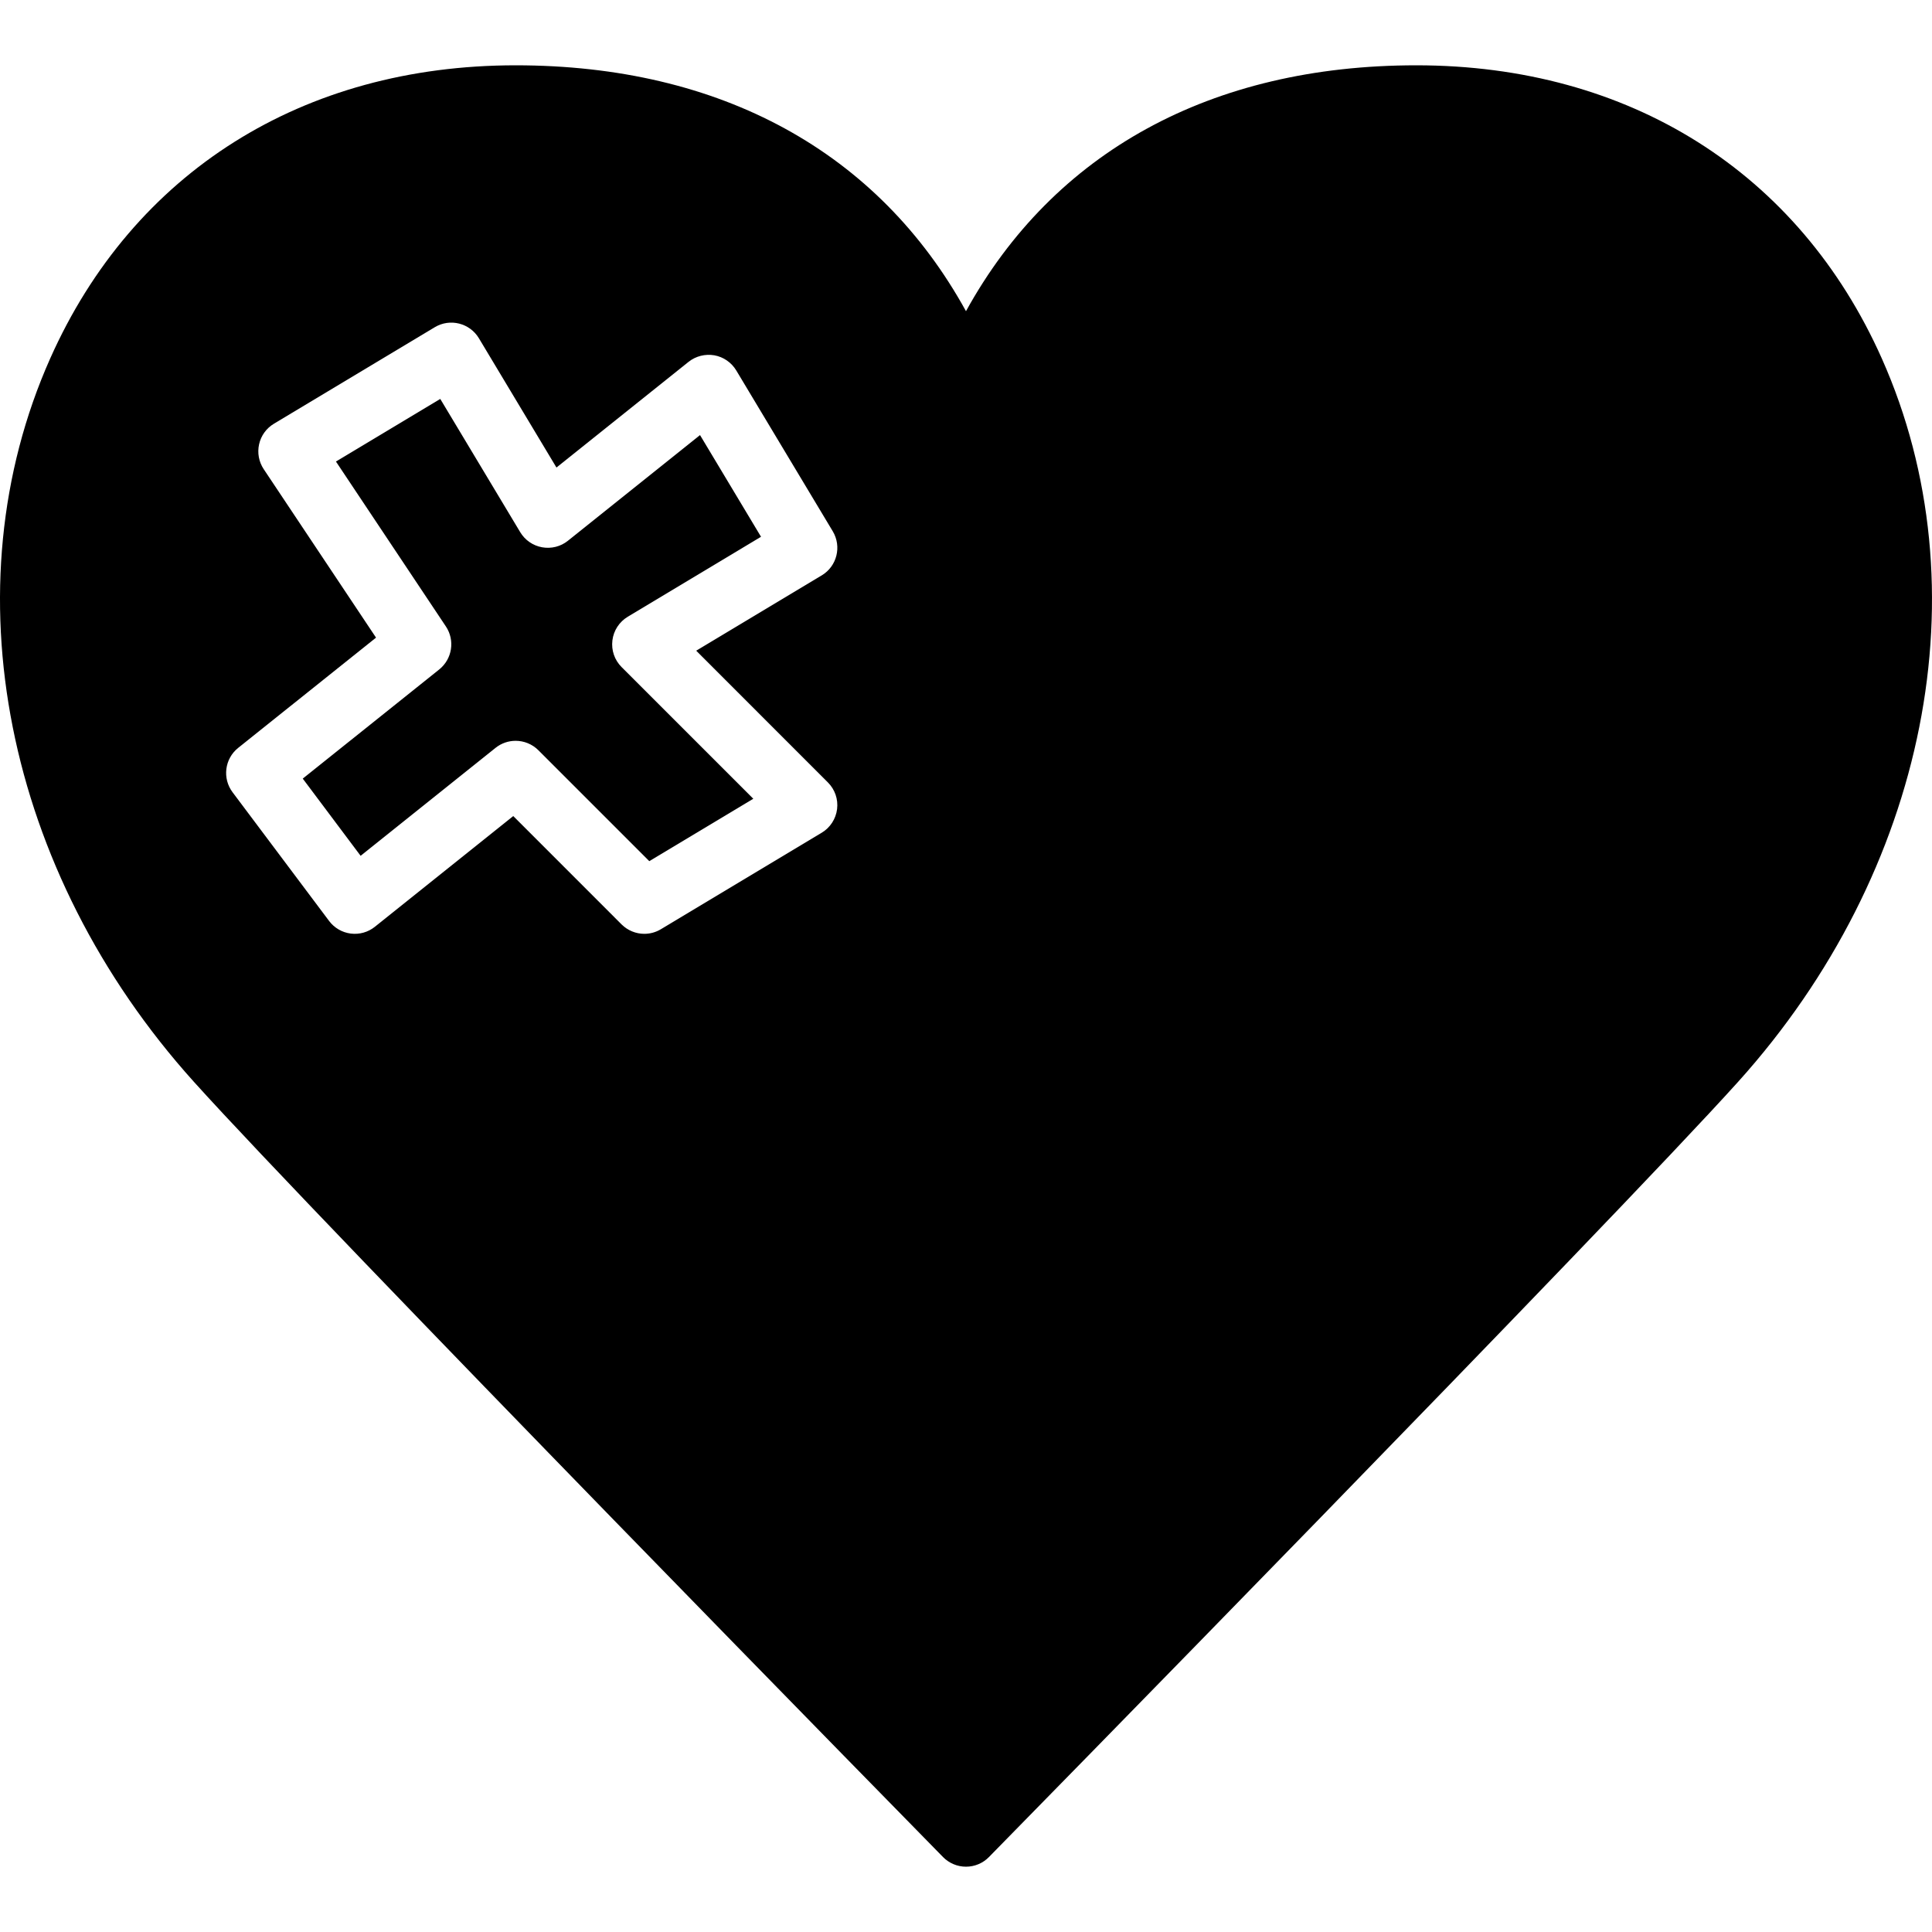
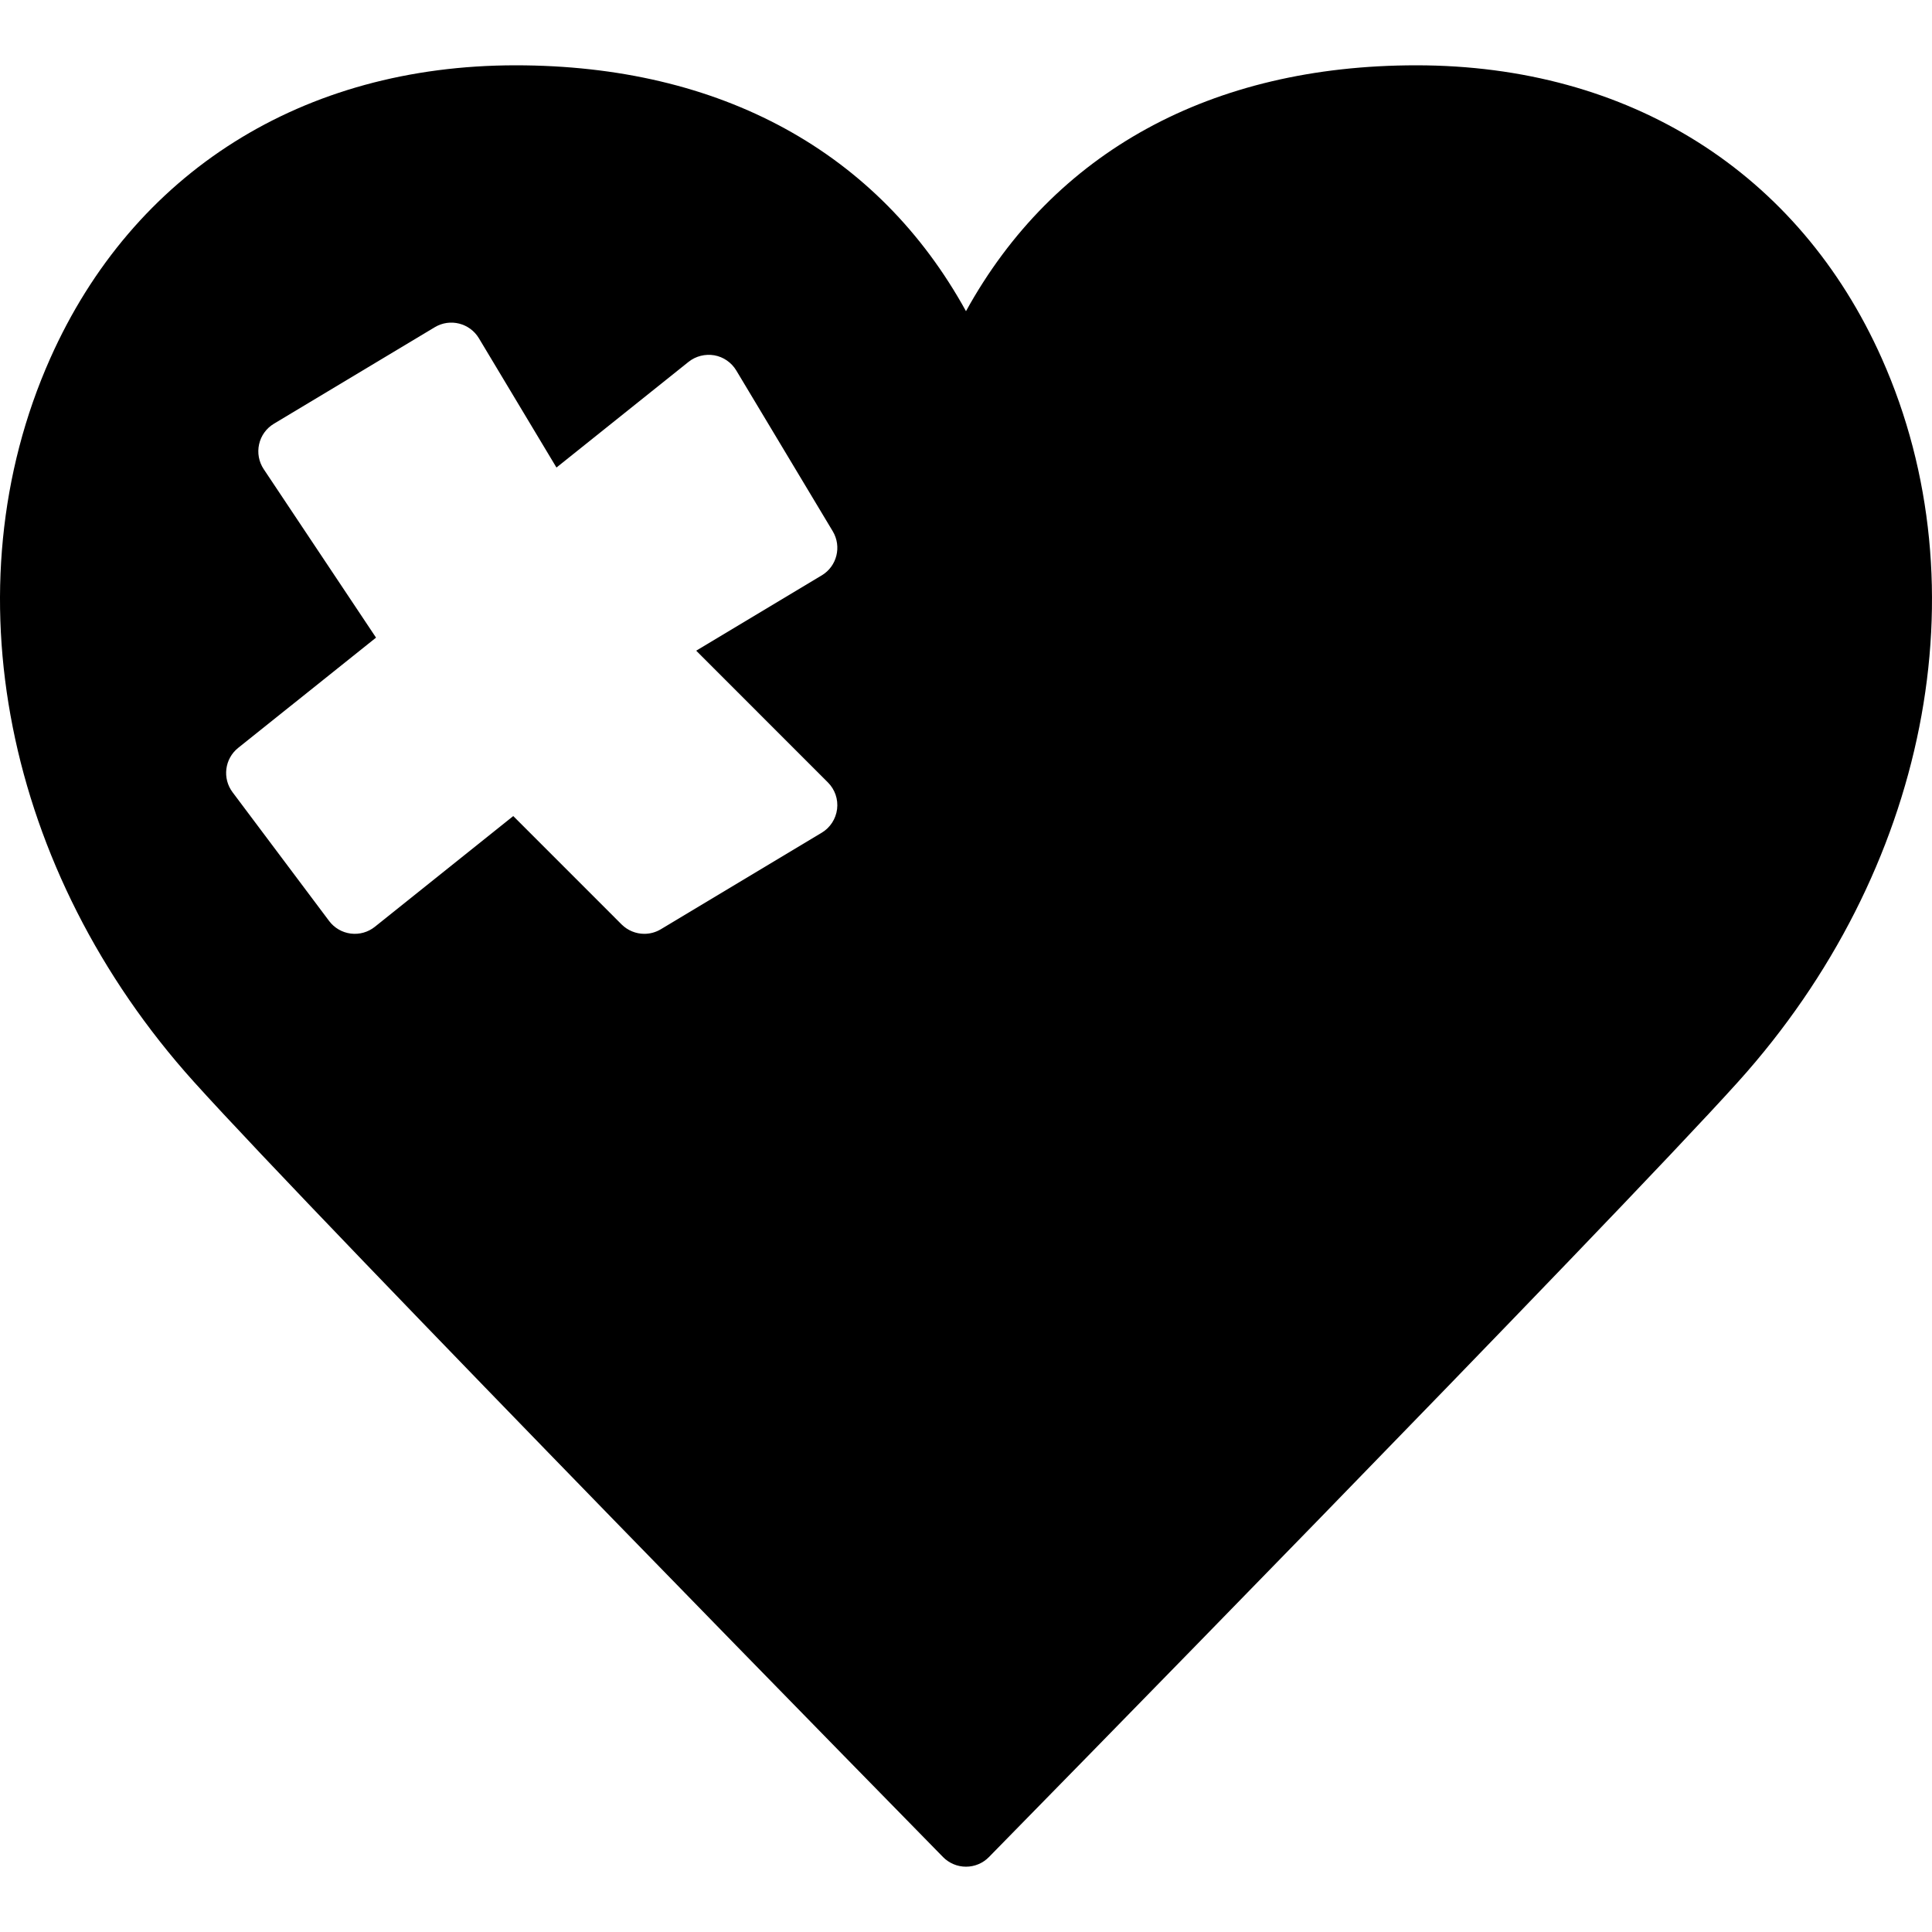
<svg xmlns="http://www.w3.org/2000/svg" fill="#000000" height="800px" width="800px" version="1.1" id="Layer_1" viewBox="0 0 504.114 504.114" xml:space="preserve">
  <g>
    <g>
      <g>
        <path d="M491.022,93.547C469.367,44.923,425.1,17.04,369.561,17.04c-53.559,0-94.628,22.612-117.508,64.159      c-22.872-41.548-63.95-64.159-117.508-64.159c-55.531,0-99.798,27.883-121.453,76.506      c-26.616,59.77-11.919,133.833,37.452,188.676c32.986,36.654,193.939,200.721,195.525,202.341c1.578,1.603,3.735,2.51,5.985,2.51      c2.258,0,4.415-0.906,5.984-2.51c1.595-1.62,162.539-165.687,195.534-202.341C502.941,227.38,517.638,153.316,491.022,93.547z       M218.42,211.114c-0.319,2.56-1.796,4.843-4.012,6.169l-41.967,25.18c-1.343,0.806-2.837,1.2-4.323,1.2      c-2.157,0-4.314-0.848-5.934-2.459l-28.261-28.269l-36.1,28.882c-1.779,1.427-4.037,2.065-6.304,1.779      c-2.249-0.285-4.289-1.477-5.649-3.29l-25.18-33.574c-2.728-3.626-2.082-8.763,1.46-11.591l35.966-28.764l-29.31-43.965      c-1.267-1.905-1.704-4.255-1.2-6.497c0.495-2.241,1.897-4.172,3.869-5.355l41.967-25.18c3.978-2.392,9.132-1.091,11.516,2.879      l20.237,33.733l34.464-27.573c1.897-1.511,4.348-2.115,6.732-1.712c2.384,0.428,4.465,1.872,5.716,3.945l25.18,41.967      c2.384,3.979,1.1,9.132-2.879,11.516l-32.751,19.649l34.363,34.371C217.849,205.977,218.739,208.545,218.42,211.114z" />
-         <path d="M159.793,167.094c0.311-2.568,1.796-4.843,4.012-6.169l34.766-20.866l-15.914-26.532L148.185,141.1      c-1.88,1.511-4.323,2.132-6.732,1.704c-2.384-0.428-4.465-1.863-5.708-3.937l-20.866-34.774l-27.22,16.334l28.689,43.033      c2.417,3.626,1.654,8.494-1.737,11.214l-35.613,28.487l15.1,20.144l35.202-28.168c1.544-1.234,3.391-1.838,5.246-1.838      c2.157,0,4.306,0.831,5.934,2.459l28.941,28.941l27.136-16.283l-34.371-34.363C160.355,172.223,159.474,169.663,159.793,167.094z      " />
      </g>
    </g>
  </g>
</svg>